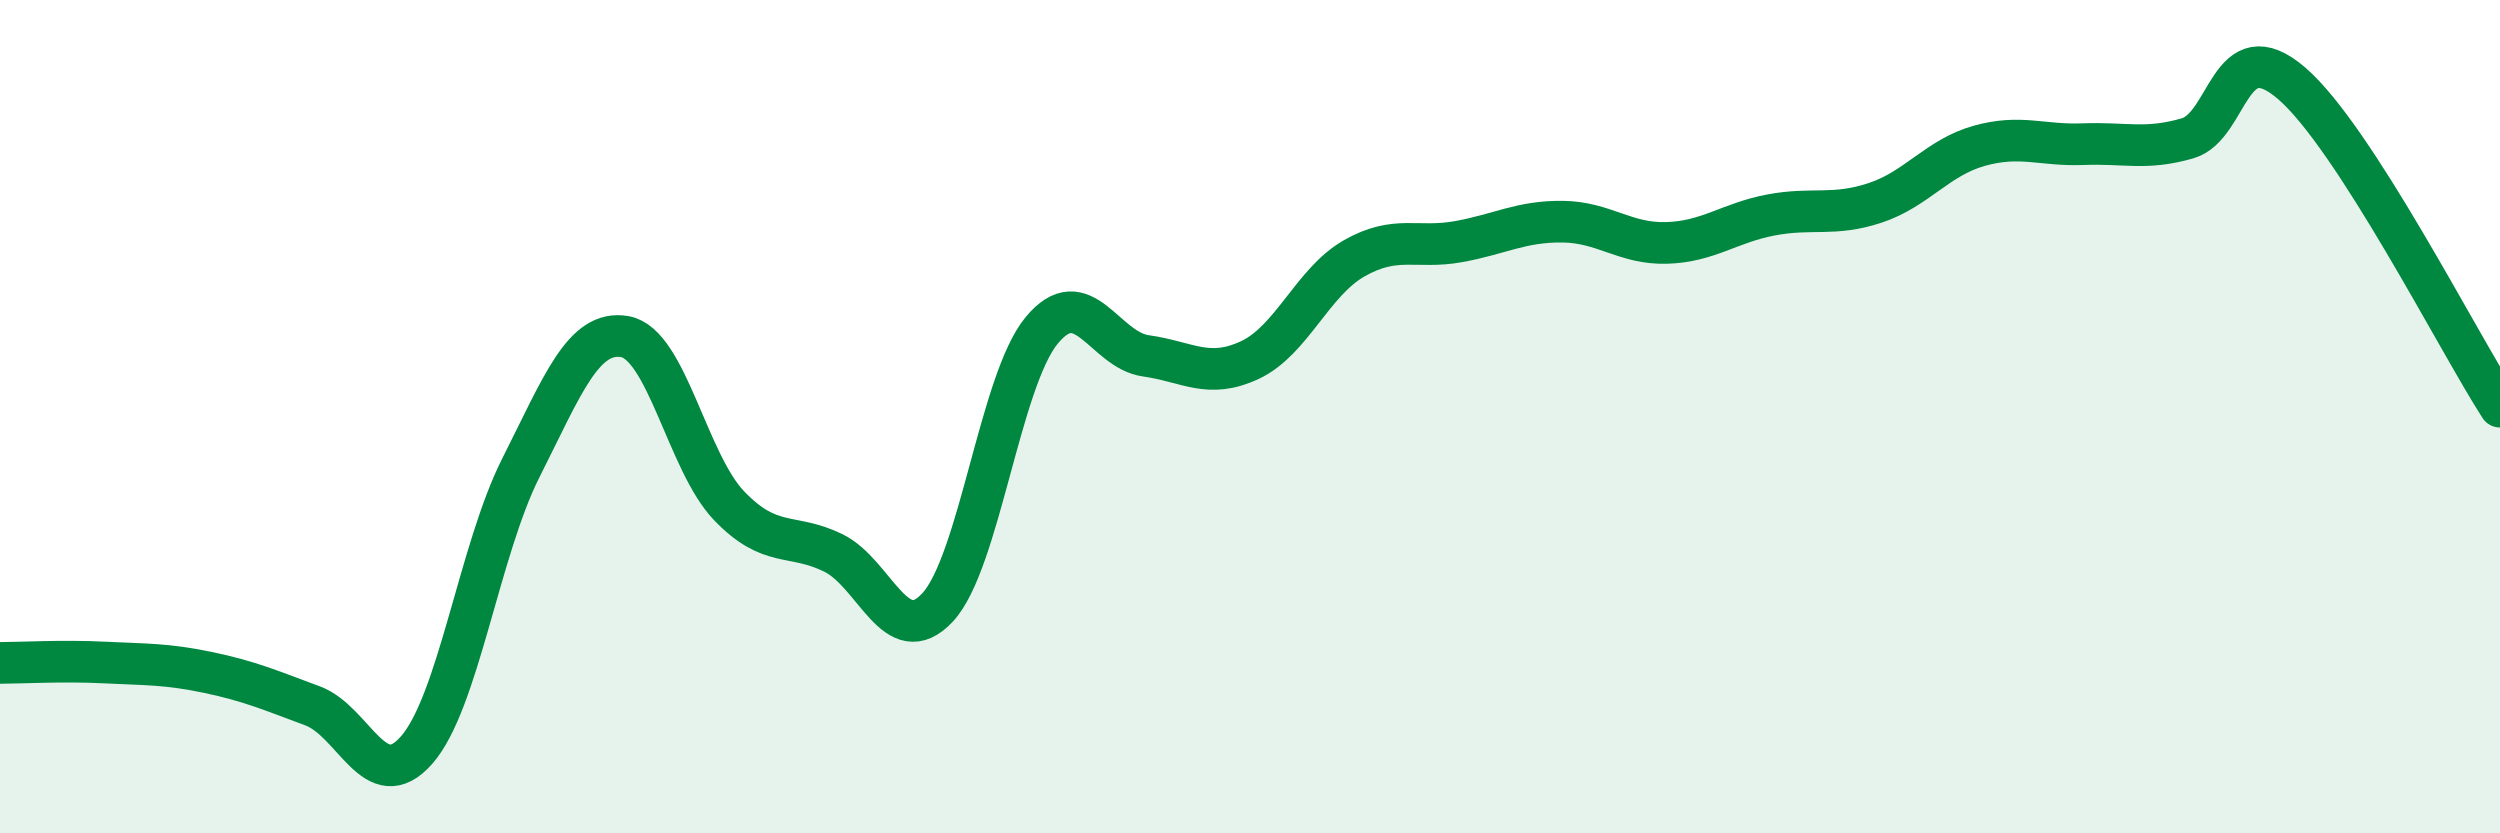
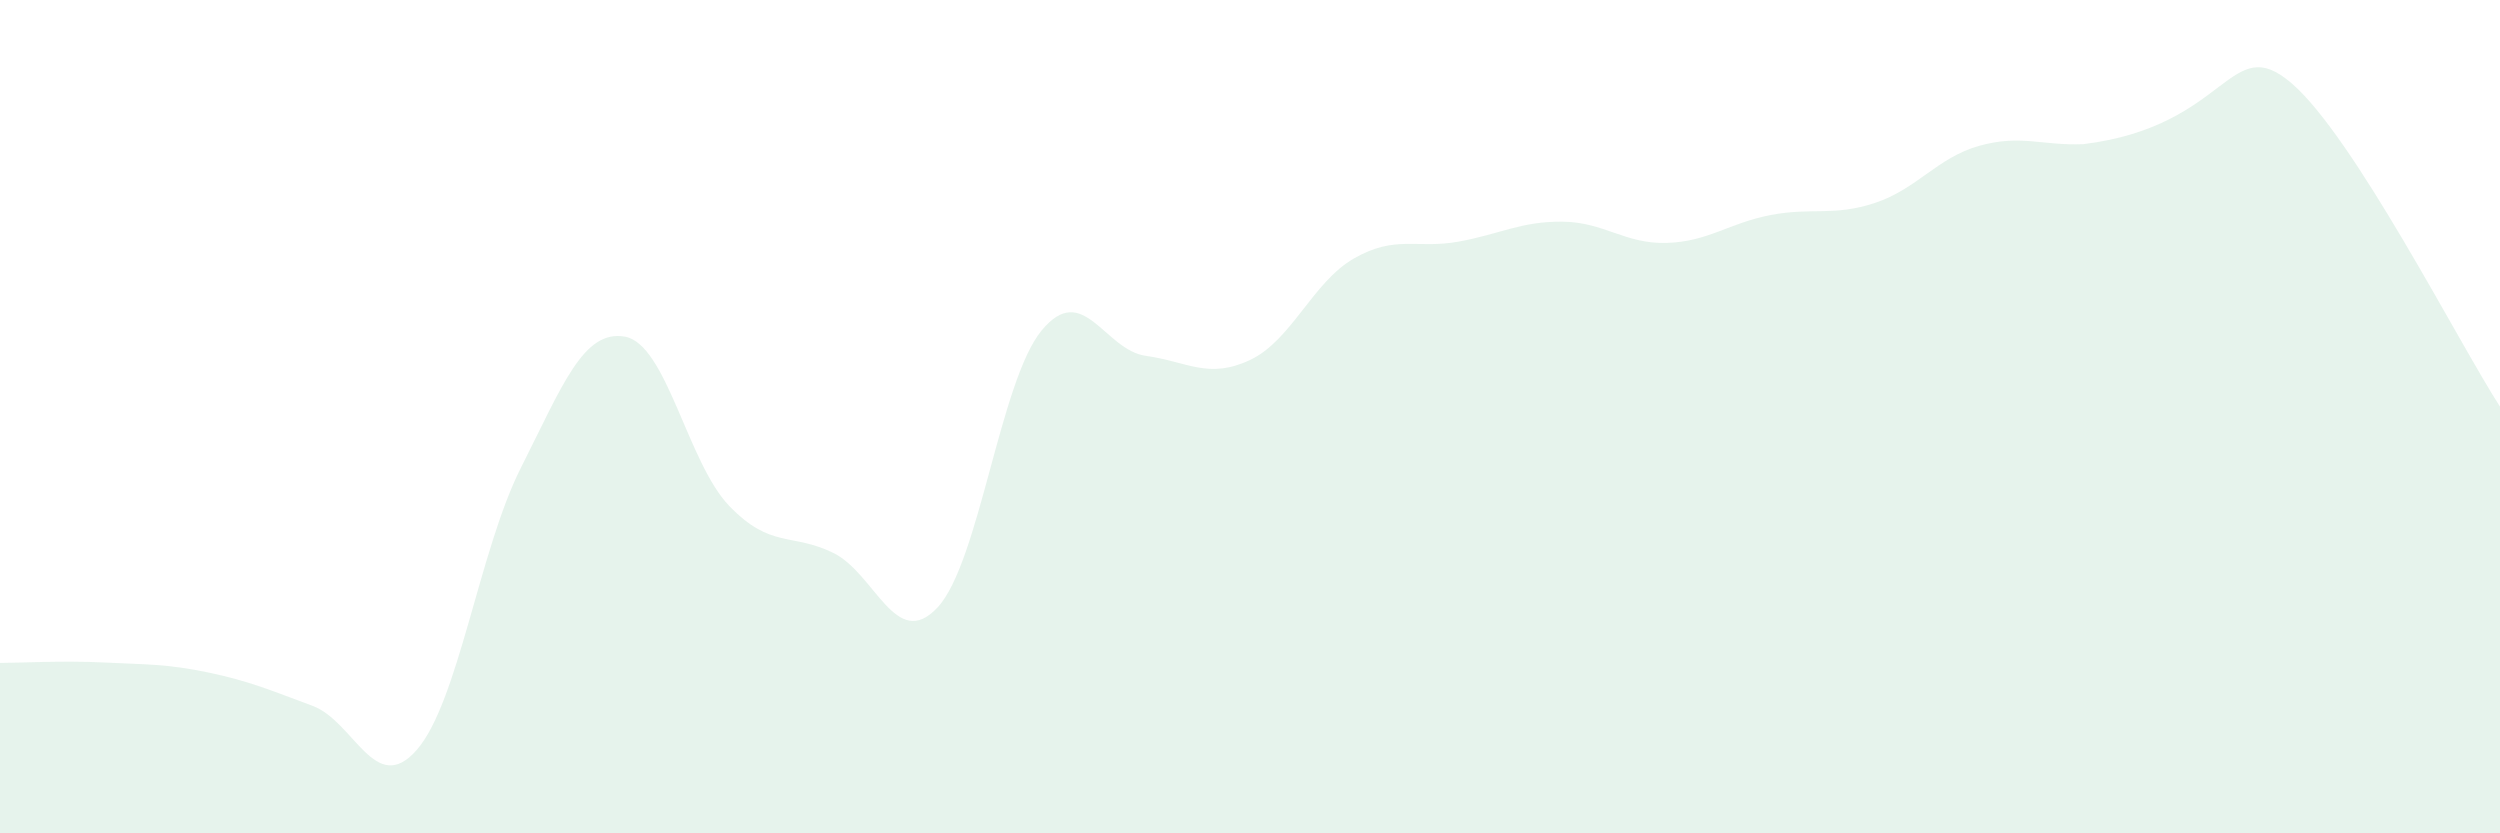
<svg xmlns="http://www.w3.org/2000/svg" width="60" height="20" viewBox="0 0 60 20">
-   <path d="M 0,15.91 C 0.5,15.91 1.5,15.85 2.5,15.9 C 3.5,15.95 4,15.93 5,16.14 C 6,16.35 6.5,16.57 7.5,16.94 C 8.5,17.31 9,19.14 10,18 C 11,16.86 11.5,13.21 12.5,11.23 C 13.5,9.25 14,7.9 15,8.08 C 16,8.26 16.5,11.1 17.5,12.14 C 18.5,13.18 19,12.78 20,13.27 C 21,13.76 21.5,15.65 22.5,14.58 C 23.5,13.51 24,9.14 25,7.93 C 26,6.72 26.5,8.4 27.5,8.54 C 28.5,8.68 29,9.11 30,8.64 C 31,8.17 31.5,6.77 32.5,6.2 C 33.5,5.63 34,5.98 35,5.8 C 36,5.62 36.5,5.31 37.5,5.32 C 38.5,5.33 39,5.86 40,5.83 C 41,5.8 41.5,5.35 42.5,5.16 C 43.5,4.97 44,5.2 45,4.87 C 46,4.54 46.5,3.78 47.5,3.5 C 48.5,3.22 49,3.5 50,3.46 C 51,3.42 51.5,3.61 52.5,3.32 C 53.5,3.03 53.5,0.71 55,2 C 56.5,3.29 59,8.21 60,9.76L60 20L0 20Z" fill="#008740" opacity="0.1" stroke-linecap="round" stroke-linejoin="round" />
-   <path d="M 0,15.91 C 0.5,15.91 1.5,15.85 2.5,15.9 C 3.5,15.95 4,15.93 5,16.14 C 6,16.35 6.5,16.57 7.5,16.94 C 8.5,17.31 9,19.14 10,18 C 11,16.86 11.5,13.21 12.5,11.23 C 13.5,9.25 14,7.9 15,8.08 C 16,8.26 16.5,11.1 17.5,12.14 C 18.5,13.18 19,12.78 20,13.27 C 21,13.76 21.5,15.65 22.5,14.58 C 23.5,13.51 24,9.14 25,7.93 C 26,6.72 26.5,8.4 27.5,8.54 C 28.5,8.68 29,9.11 30,8.64 C 31,8.17 31.5,6.77 32.5,6.2 C 33.5,5.63 34,5.98 35,5.8 C 36,5.62 36.5,5.31 37.5,5.32 C 38.5,5.33 39,5.86 40,5.83 C 41,5.8 41.5,5.35 42.5,5.16 C 43.5,4.97 44,5.2 45,4.87 C 46,4.54 46.5,3.78 47.5,3.5 C 48.5,3.22 49,3.5 50,3.46 C 51,3.42 51.5,3.61 52.5,3.32 C 53.5,3.03 53.5,0.71 55,2 C 56.5,3.29 59,8.21 60,9.76" stroke="#008740" stroke-width="1" fill="none" stroke-linecap="round" stroke-linejoin="round" />
+   <path d="M 0,15.91 C 0.5,15.91 1.5,15.85 2.5,15.9 C 3.5,15.95 4,15.93 5,16.14 C 6,16.35 6.5,16.57 7.5,16.94 C 8.5,17.31 9,19.14 10,18 C 11,16.86 11.5,13.21 12.5,11.23 C 13.5,9.25 14,7.9 15,8.08 C 16,8.26 16.5,11.1 17.5,12.14 C 18.5,13.18 19,12.78 20,13.27 C 21,13.76 21.5,15.65 22.5,14.58 C 23.5,13.51 24,9.14 25,7.93 C 26,6.72 26.5,8.4 27.5,8.54 C 28.5,8.68 29,9.11 30,8.64 C 31,8.17 31.5,6.77 32.5,6.2 C 33.5,5.63 34,5.98 35,5.8 C 36,5.62 36.5,5.31 37.5,5.32 C 38.5,5.33 39,5.86 40,5.83 C 41,5.8 41.5,5.35 42.5,5.16 C 43.5,4.97 44,5.2 45,4.87 C 46,4.54 46.5,3.78 47.5,3.5 C 48.5,3.22 49,3.5 50,3.46 C 53.5,3.03 53.5,0.71 55,2 C 56.5,3.29 59,8.21 60,9.76L60 20L0 20Z" fill="#008740" opacity="0.1" stroke-linecap="round" stroke-linejoin="round" />
</svg>